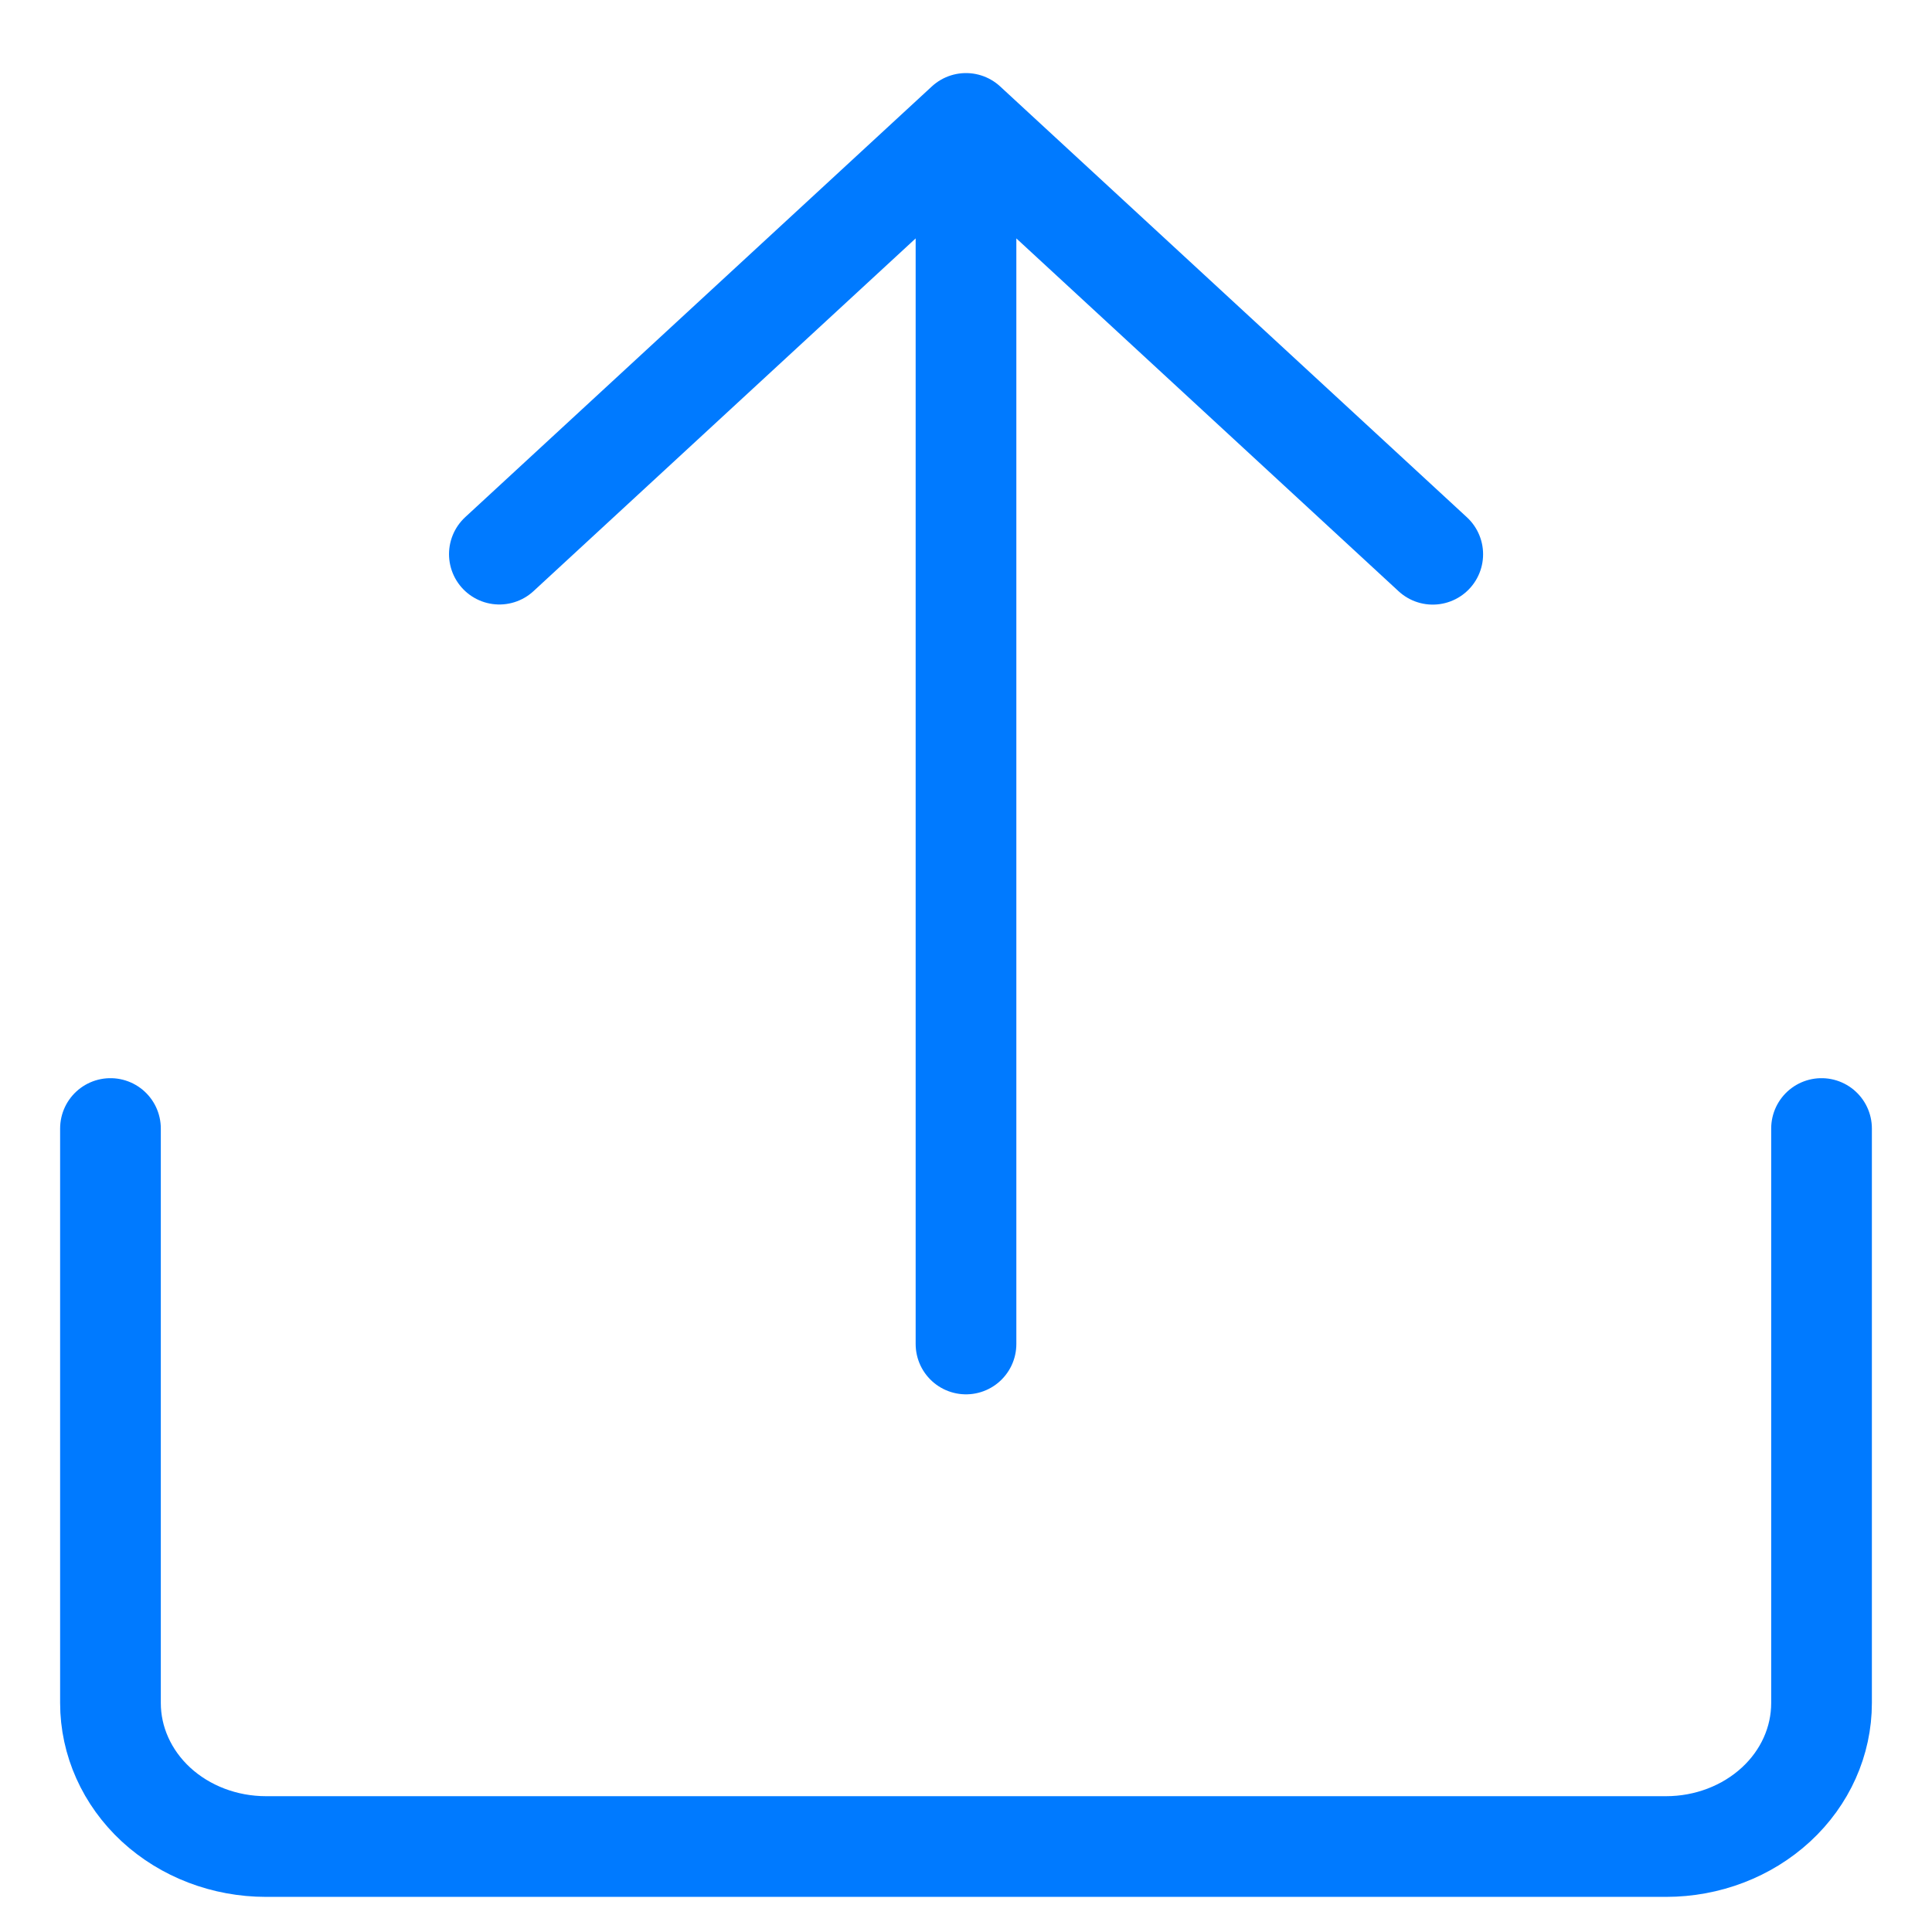
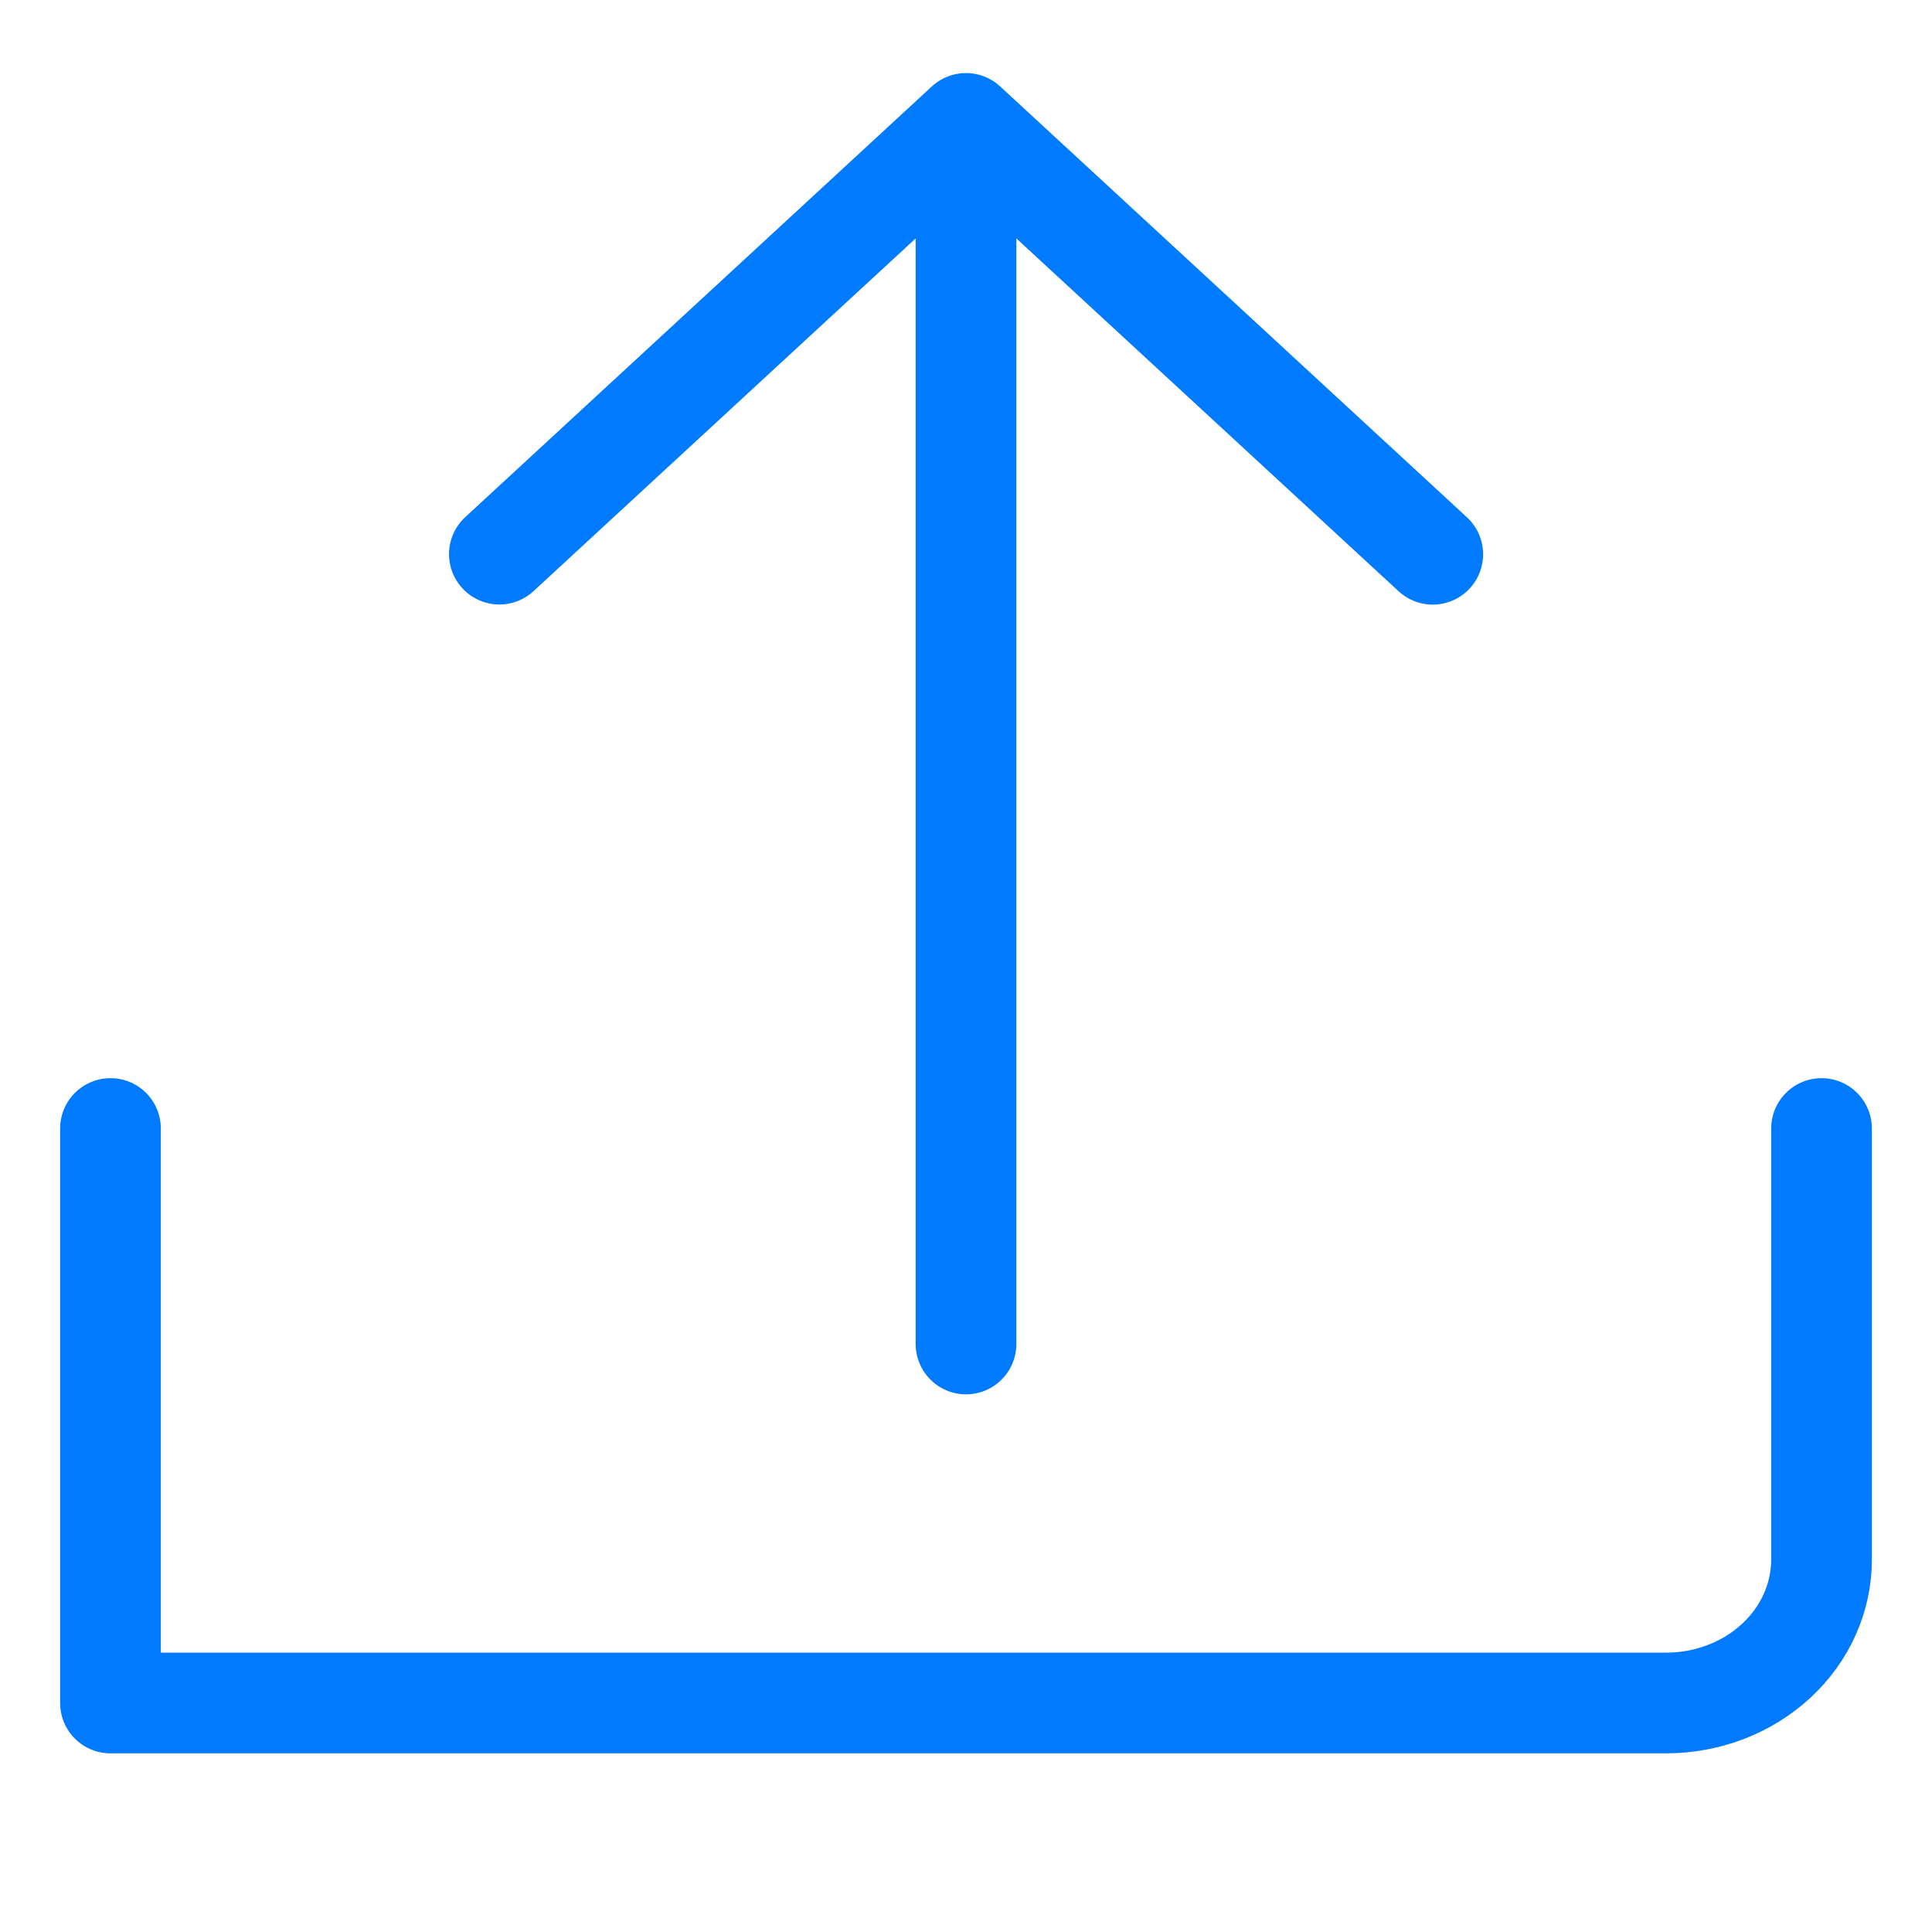
<svg xmlns="http://www.w3.org/2000/svg" width="17" height="17" fill="none">
-   <path stroke="#007AFF" stroke-linecap="round" stroke-linejoin="round" stroke-width=".886" d="M.972 9.93v5.055c0 .335.144.656.4.893.257.237.605.37.969.37H14.66c.363 0 .711-.133.968-.37s.4-.558.4-.893V9.93M8.5 11.826V1.402m4.107 3.475L8.5 1.086l-4.106 3.79" />
+   <path stroke="#007AFF" stroke-linecap="round" stroke-linejoin="round" stroke-width=".886" d="M.972 9.93v5.055H14.66c.363 0 .711-.133.968-.37s.4-.558.4-.893V9.93M8.5 11.826V1.402m4.107 3.475L8.5 1.086l-4.106 3.79" />
</svg>